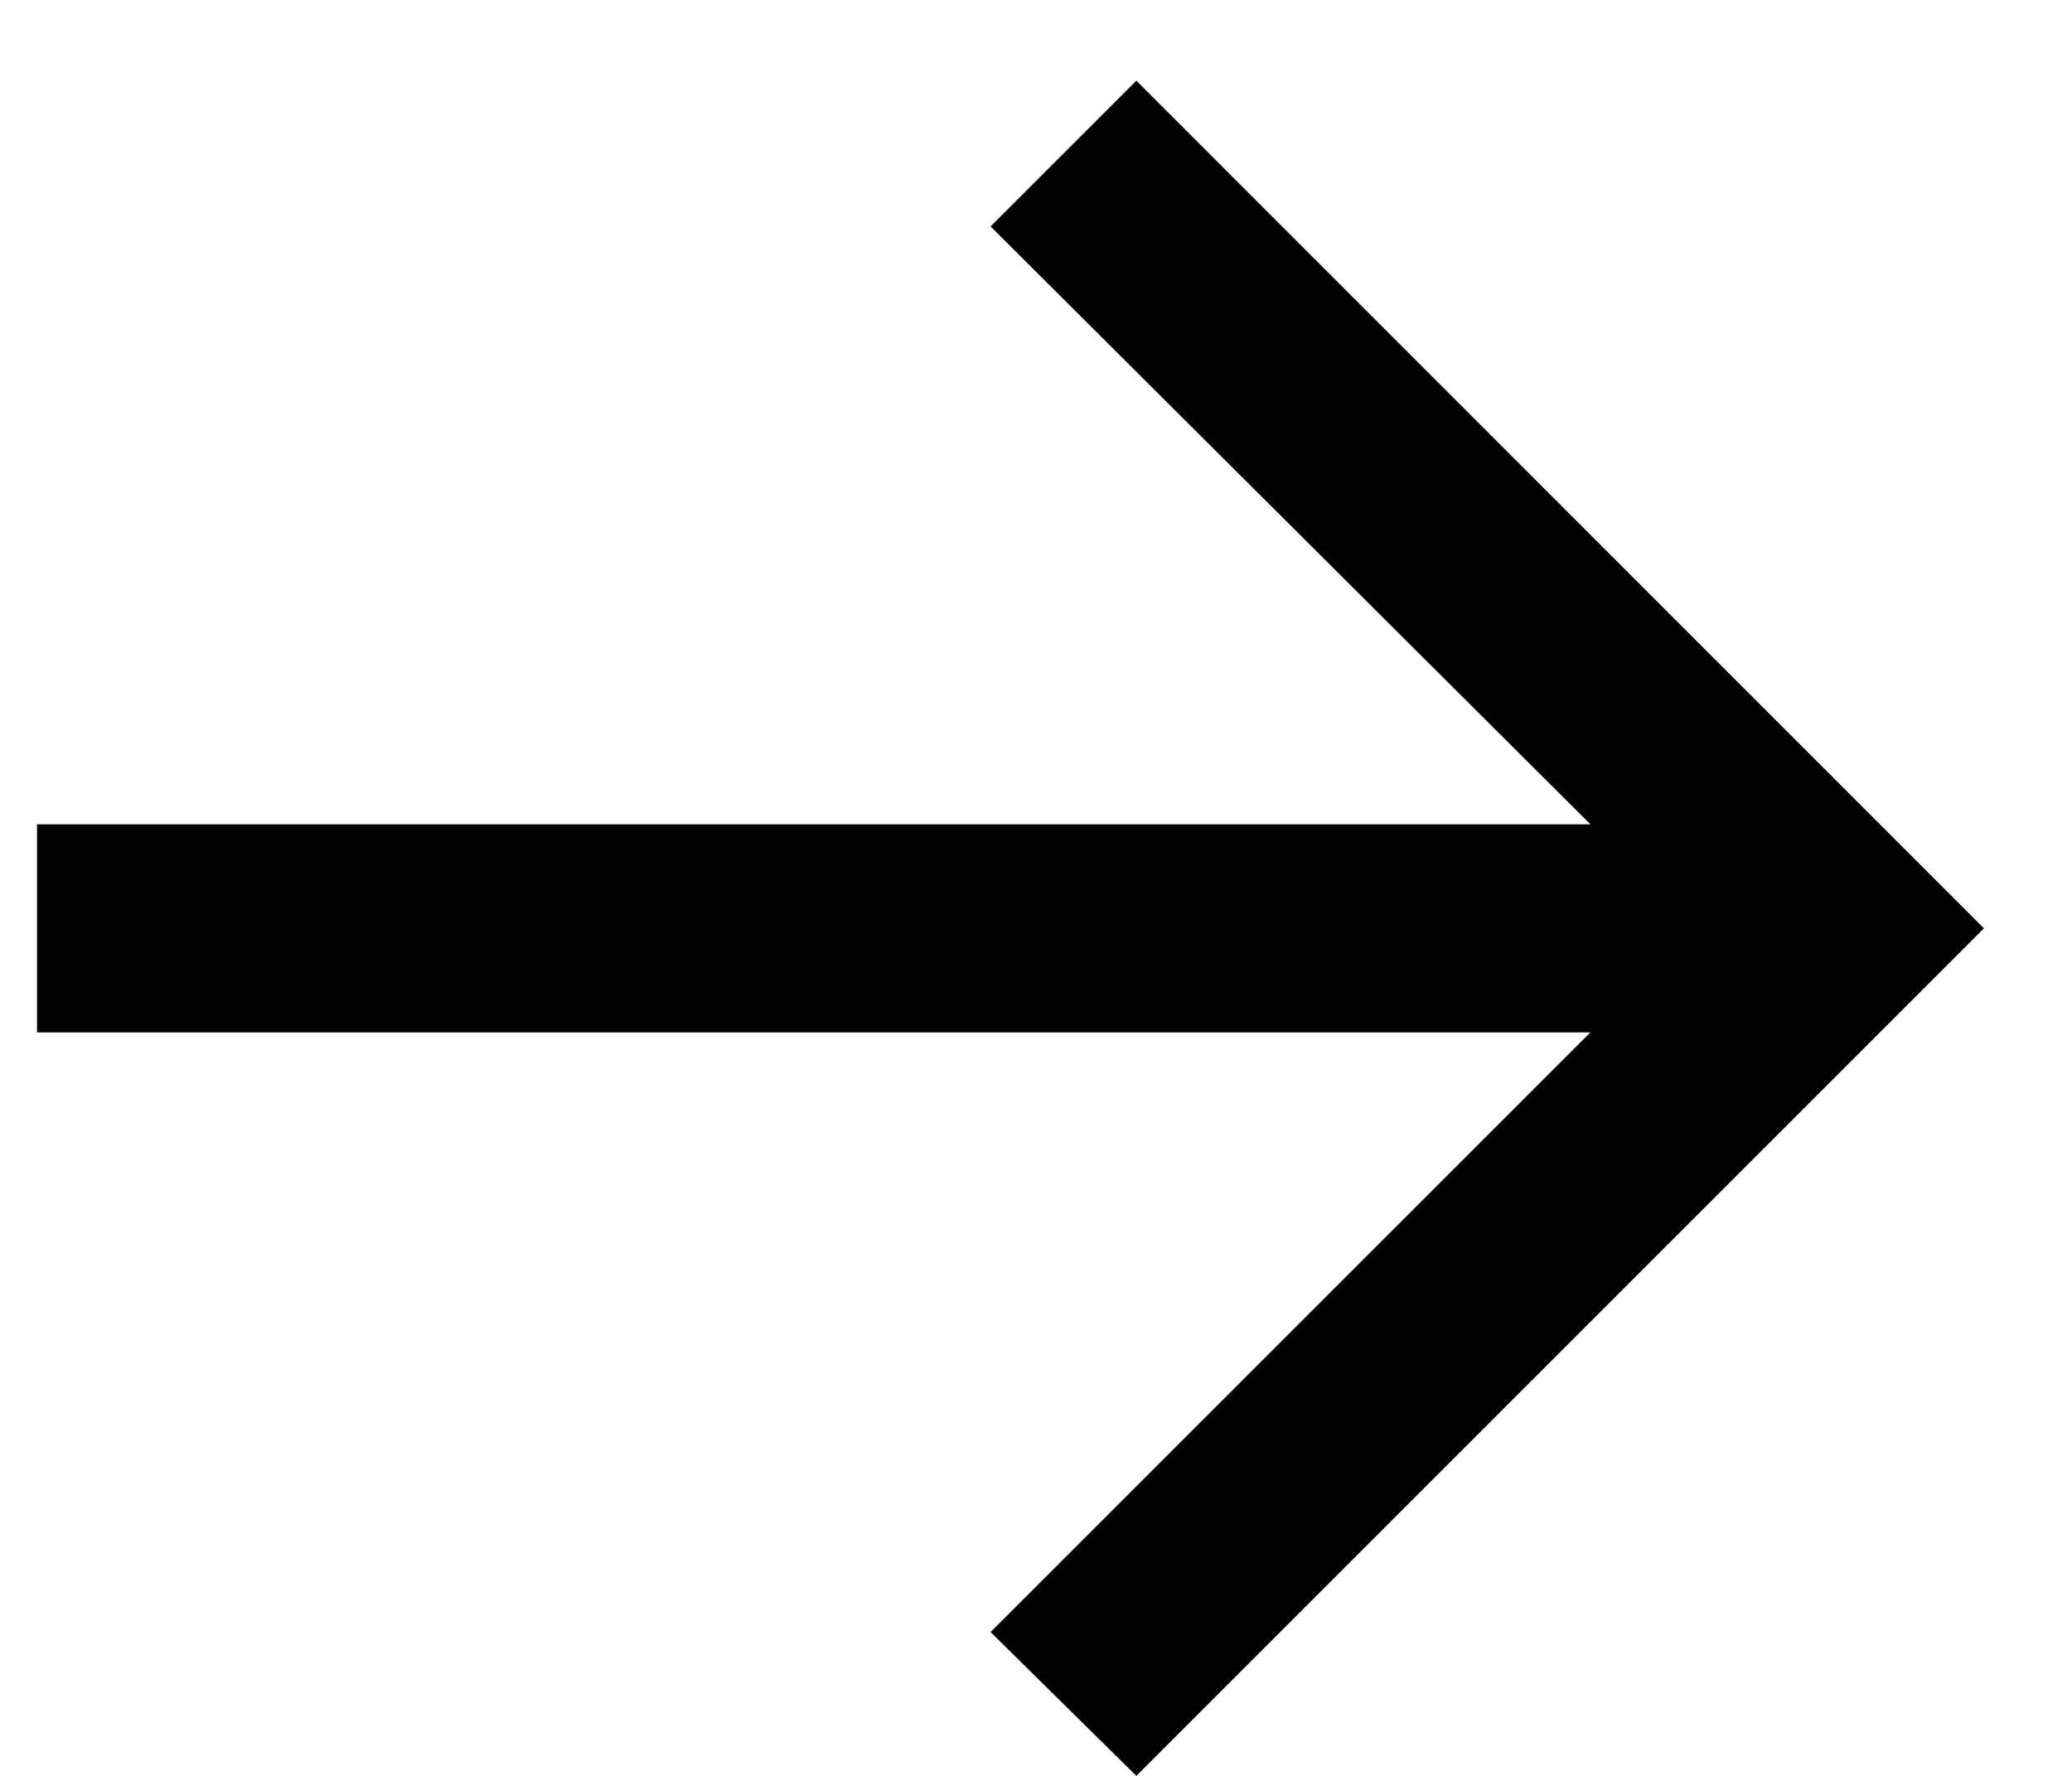
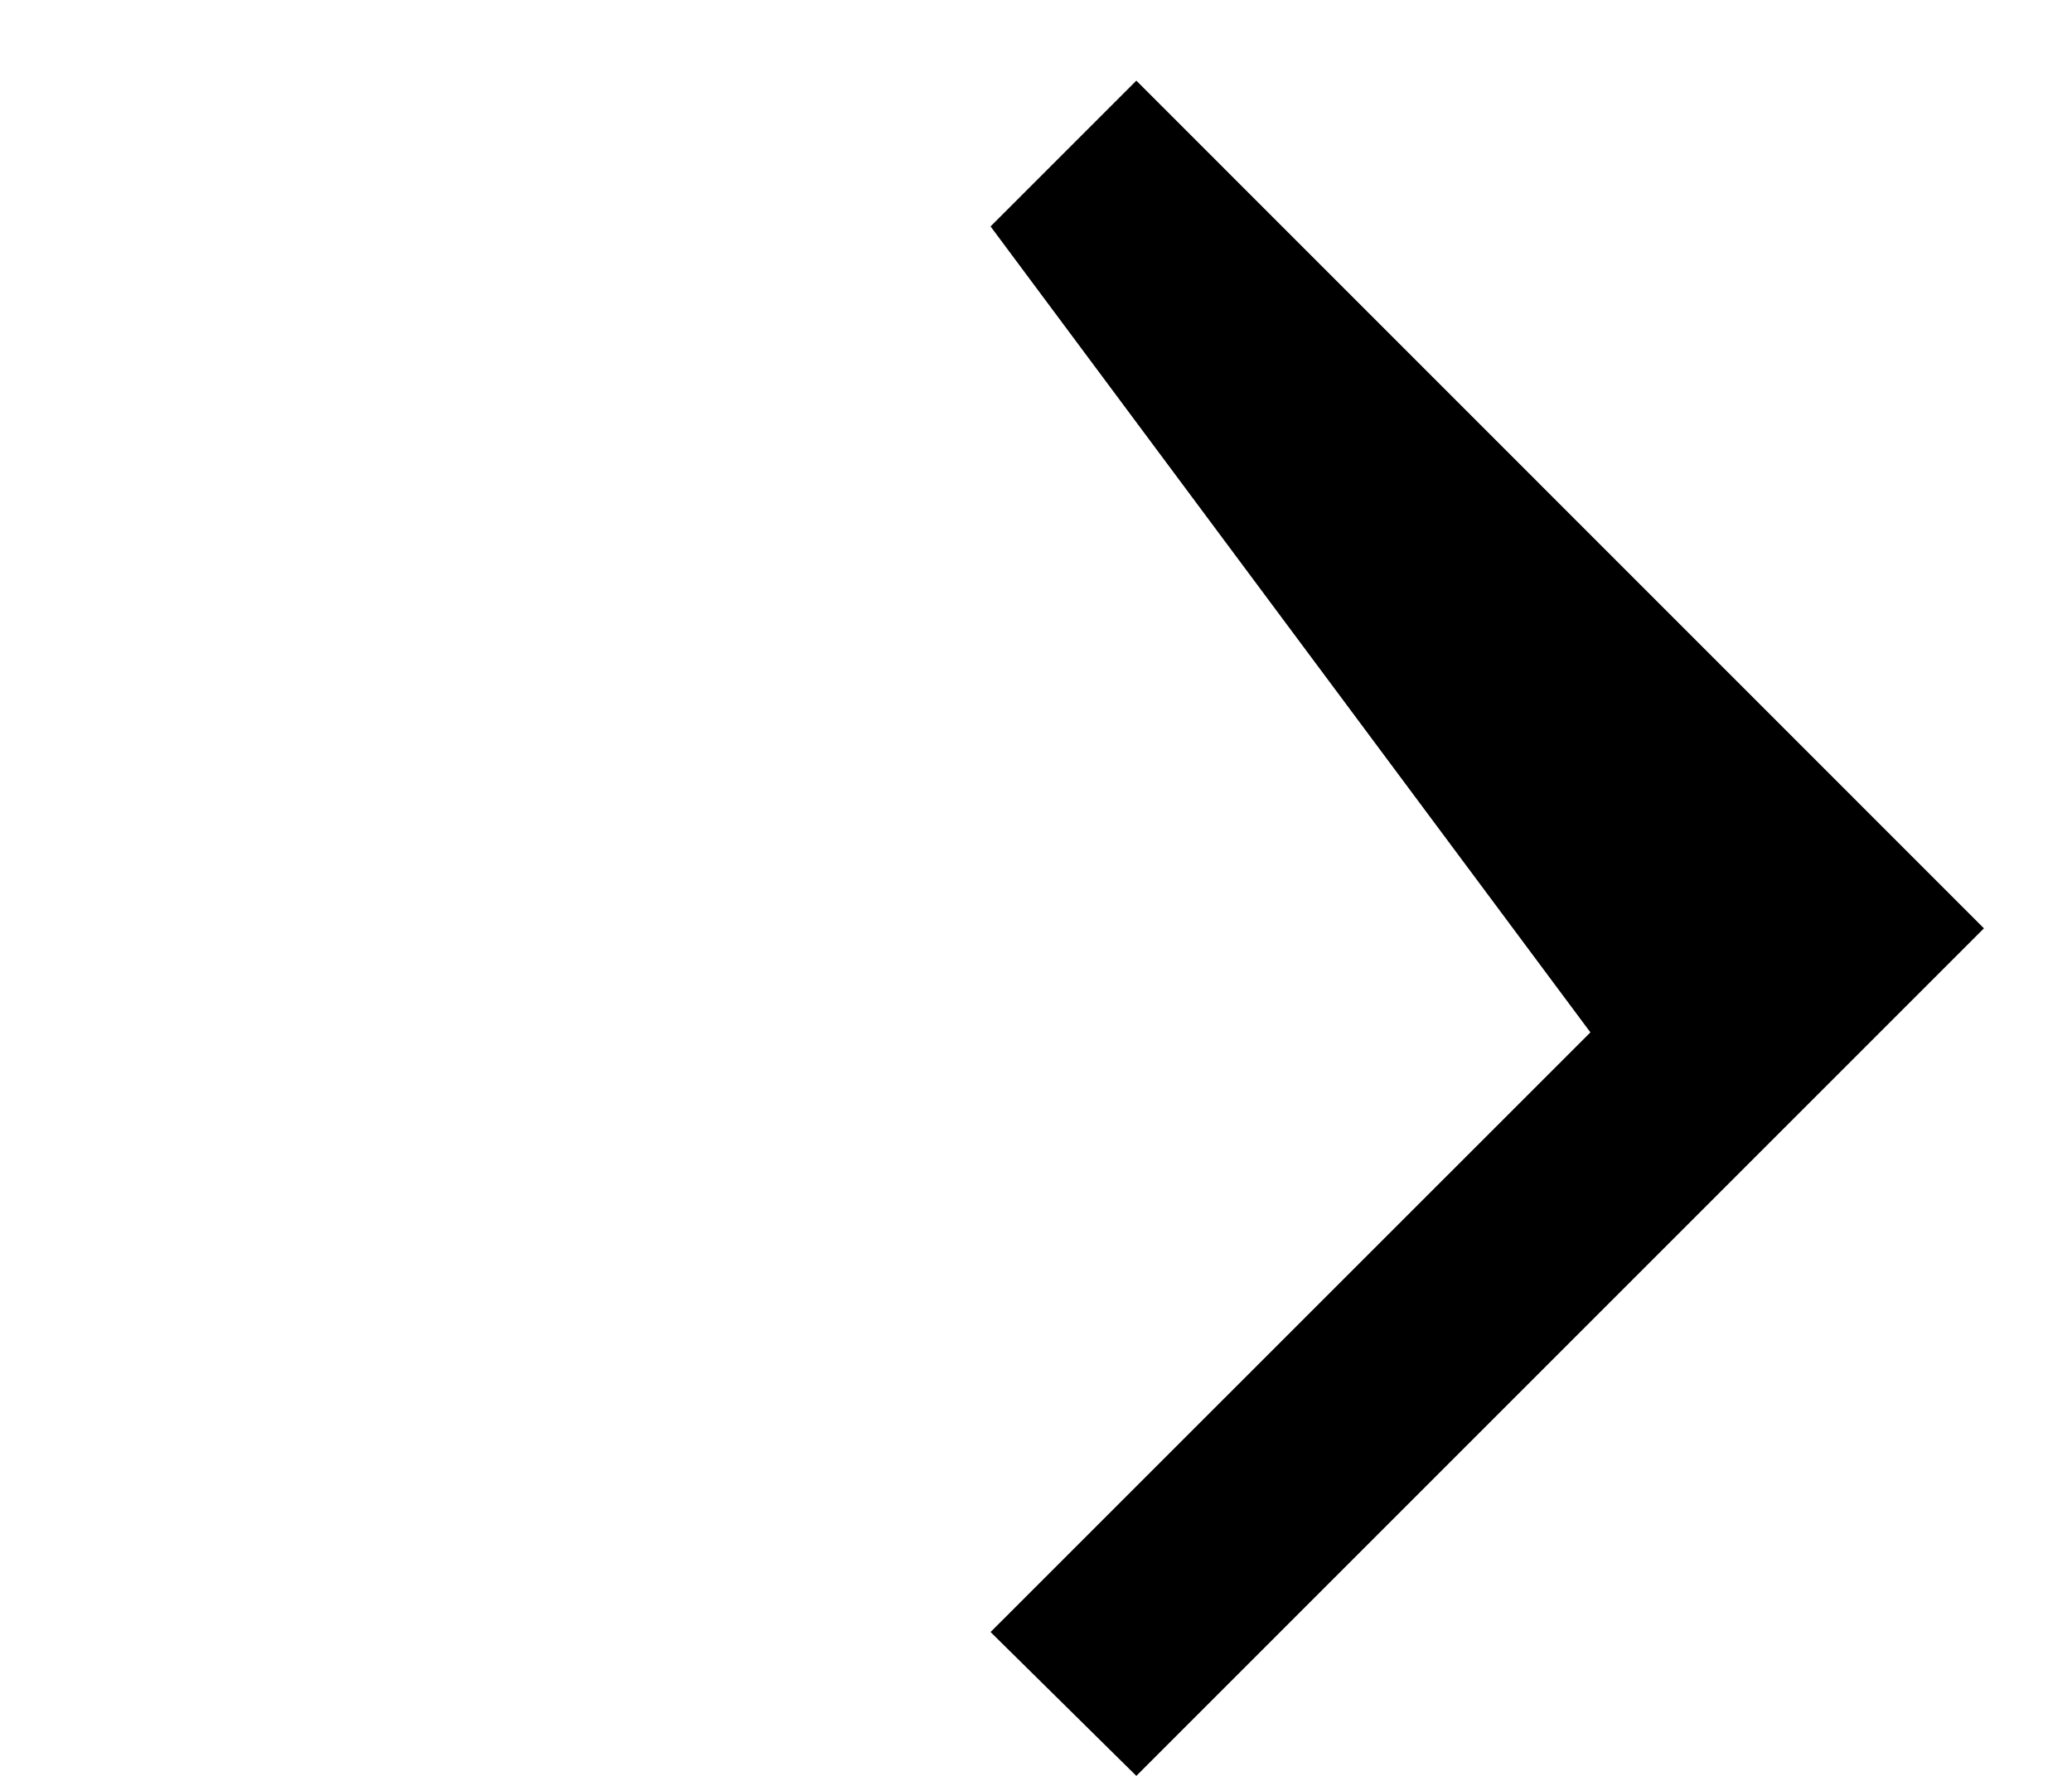
<svg xmlns="http://www.w3.org/2000/svg" width="14" height="12" viewBox="0 0 14 12" fill="none">
-   <path d="M7.678 12L6.693 11.028L10.746 6.976H0.25V5.57H10.746L6.693 1.53L7.678 0.545L13.405 6.273L7.678 12Z" fill="black" />
+   <path d="M7.678 12L6.693 11.028L10.746 6.976H0.25H10.746L6.693 1.53L7.678 0.545L13.405 6.273L7.678 12Z" fill="black" />
</svg>